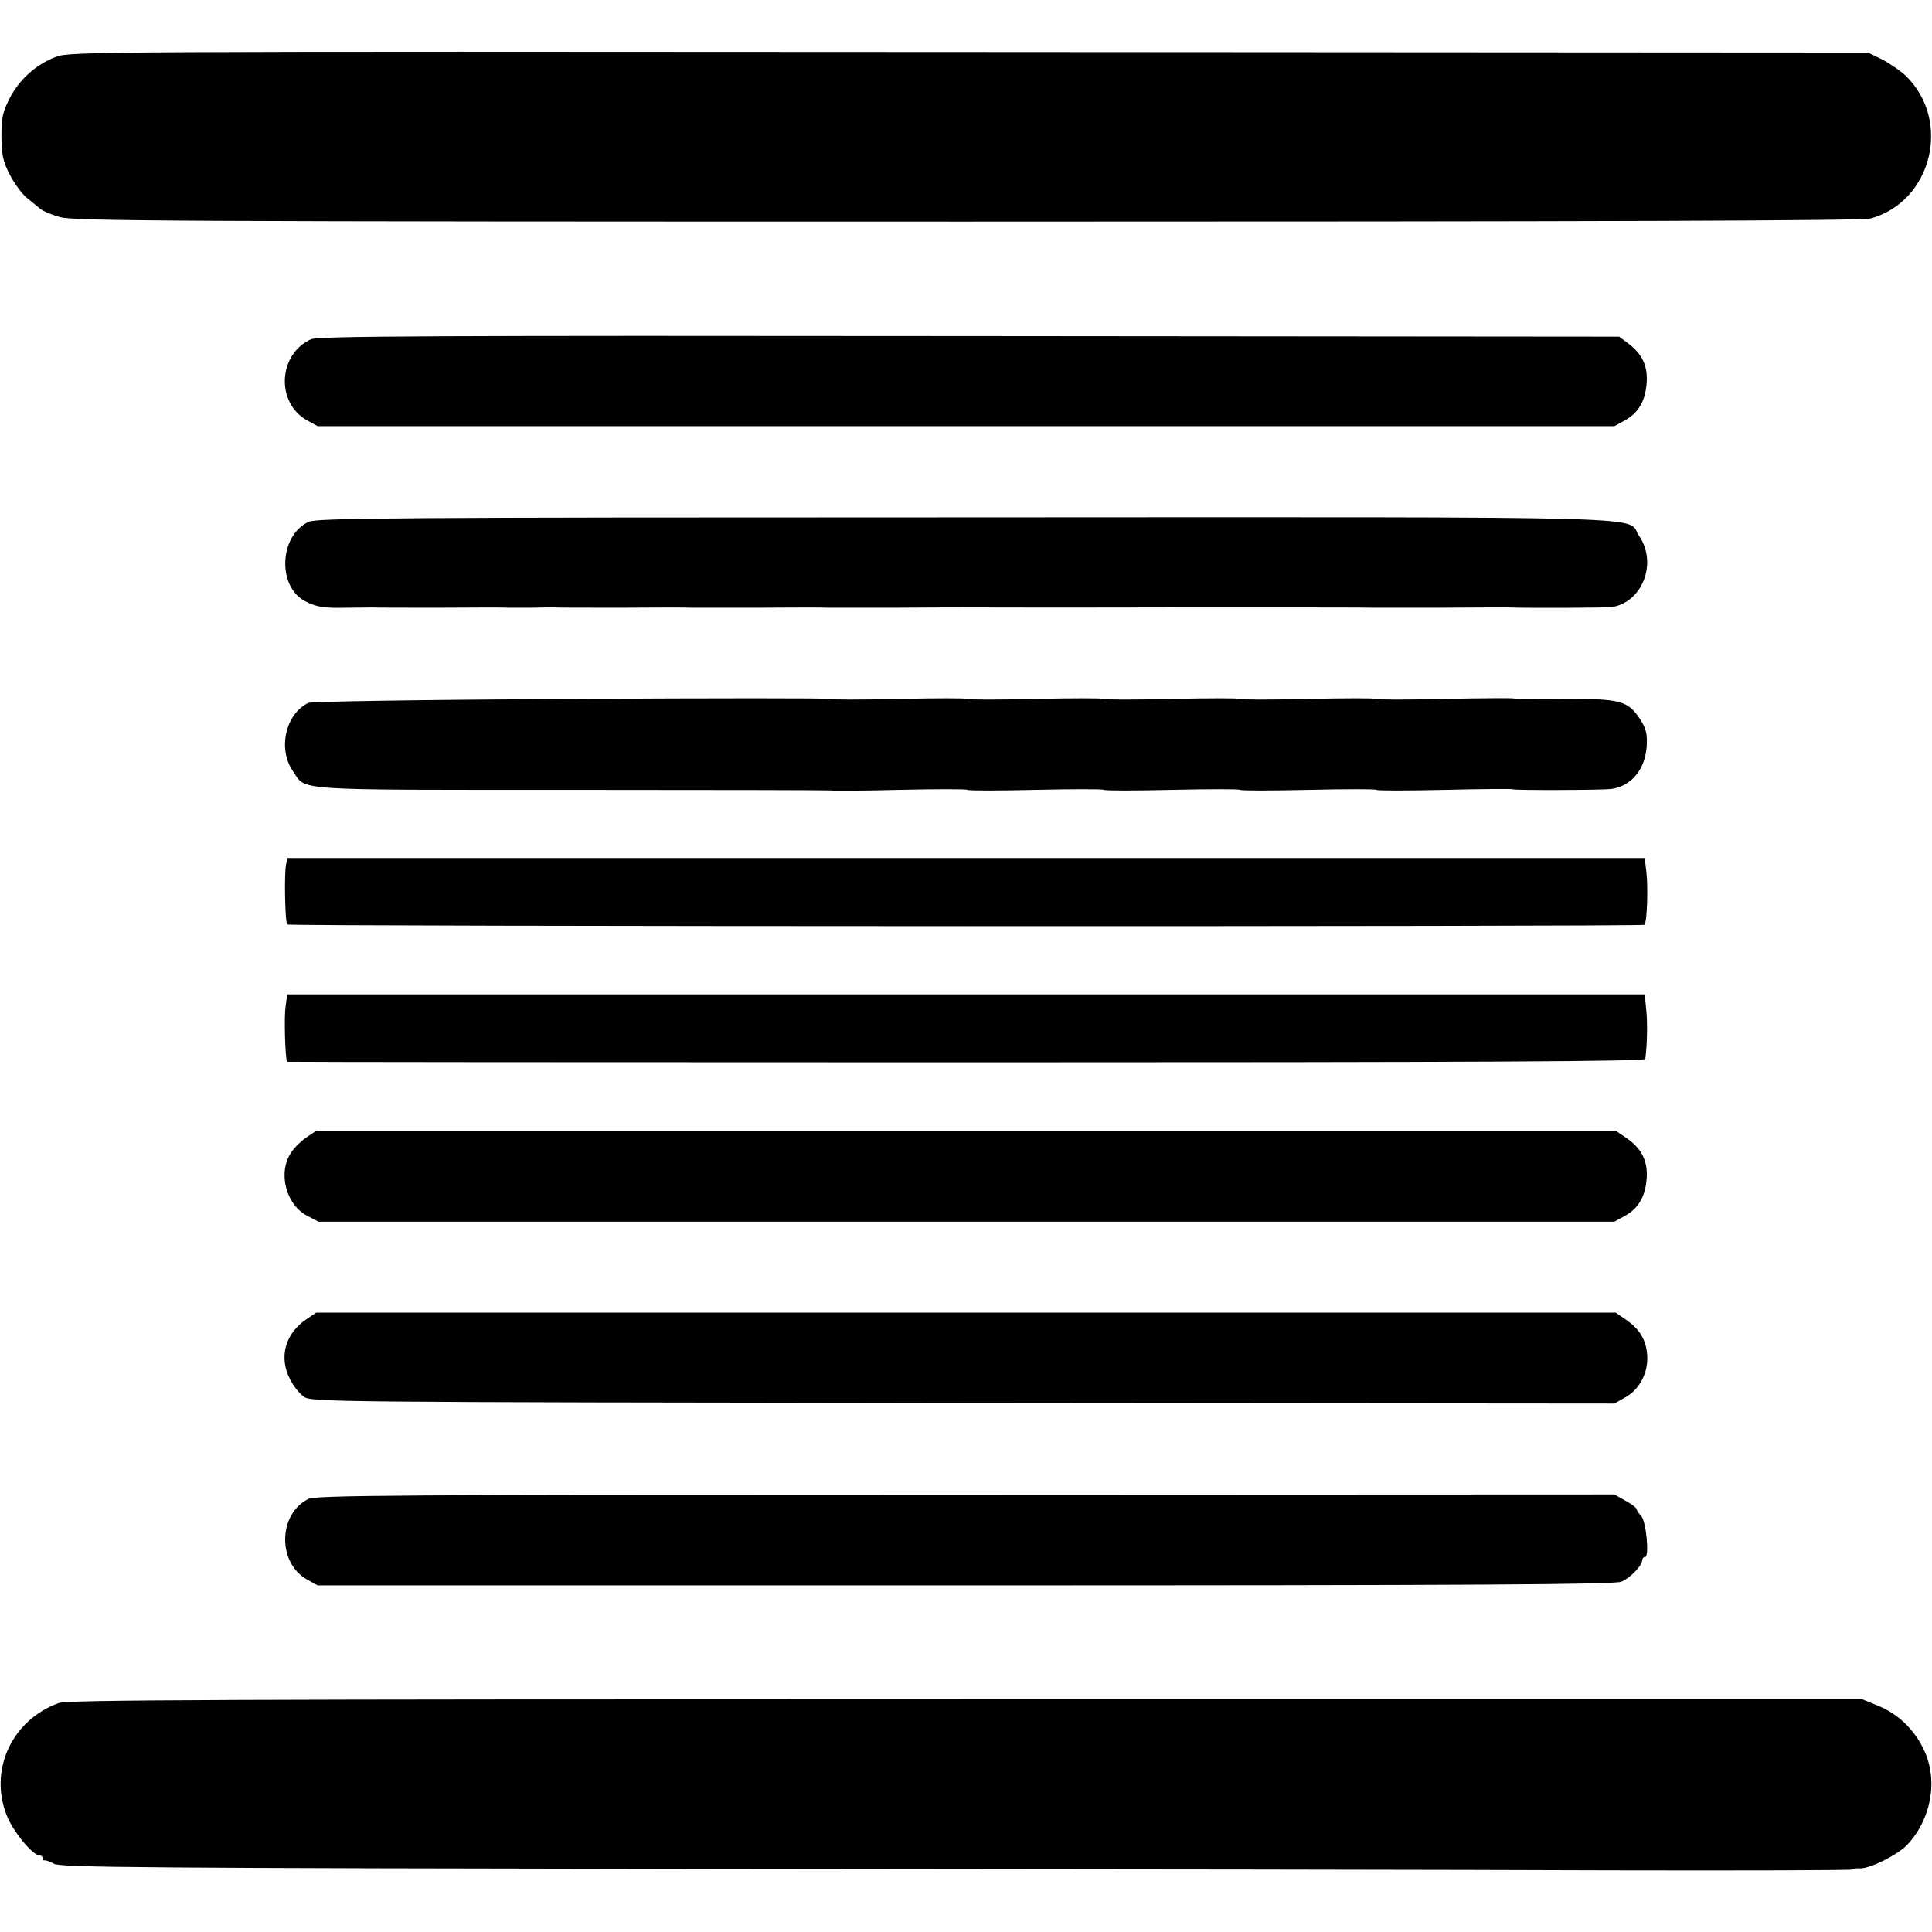
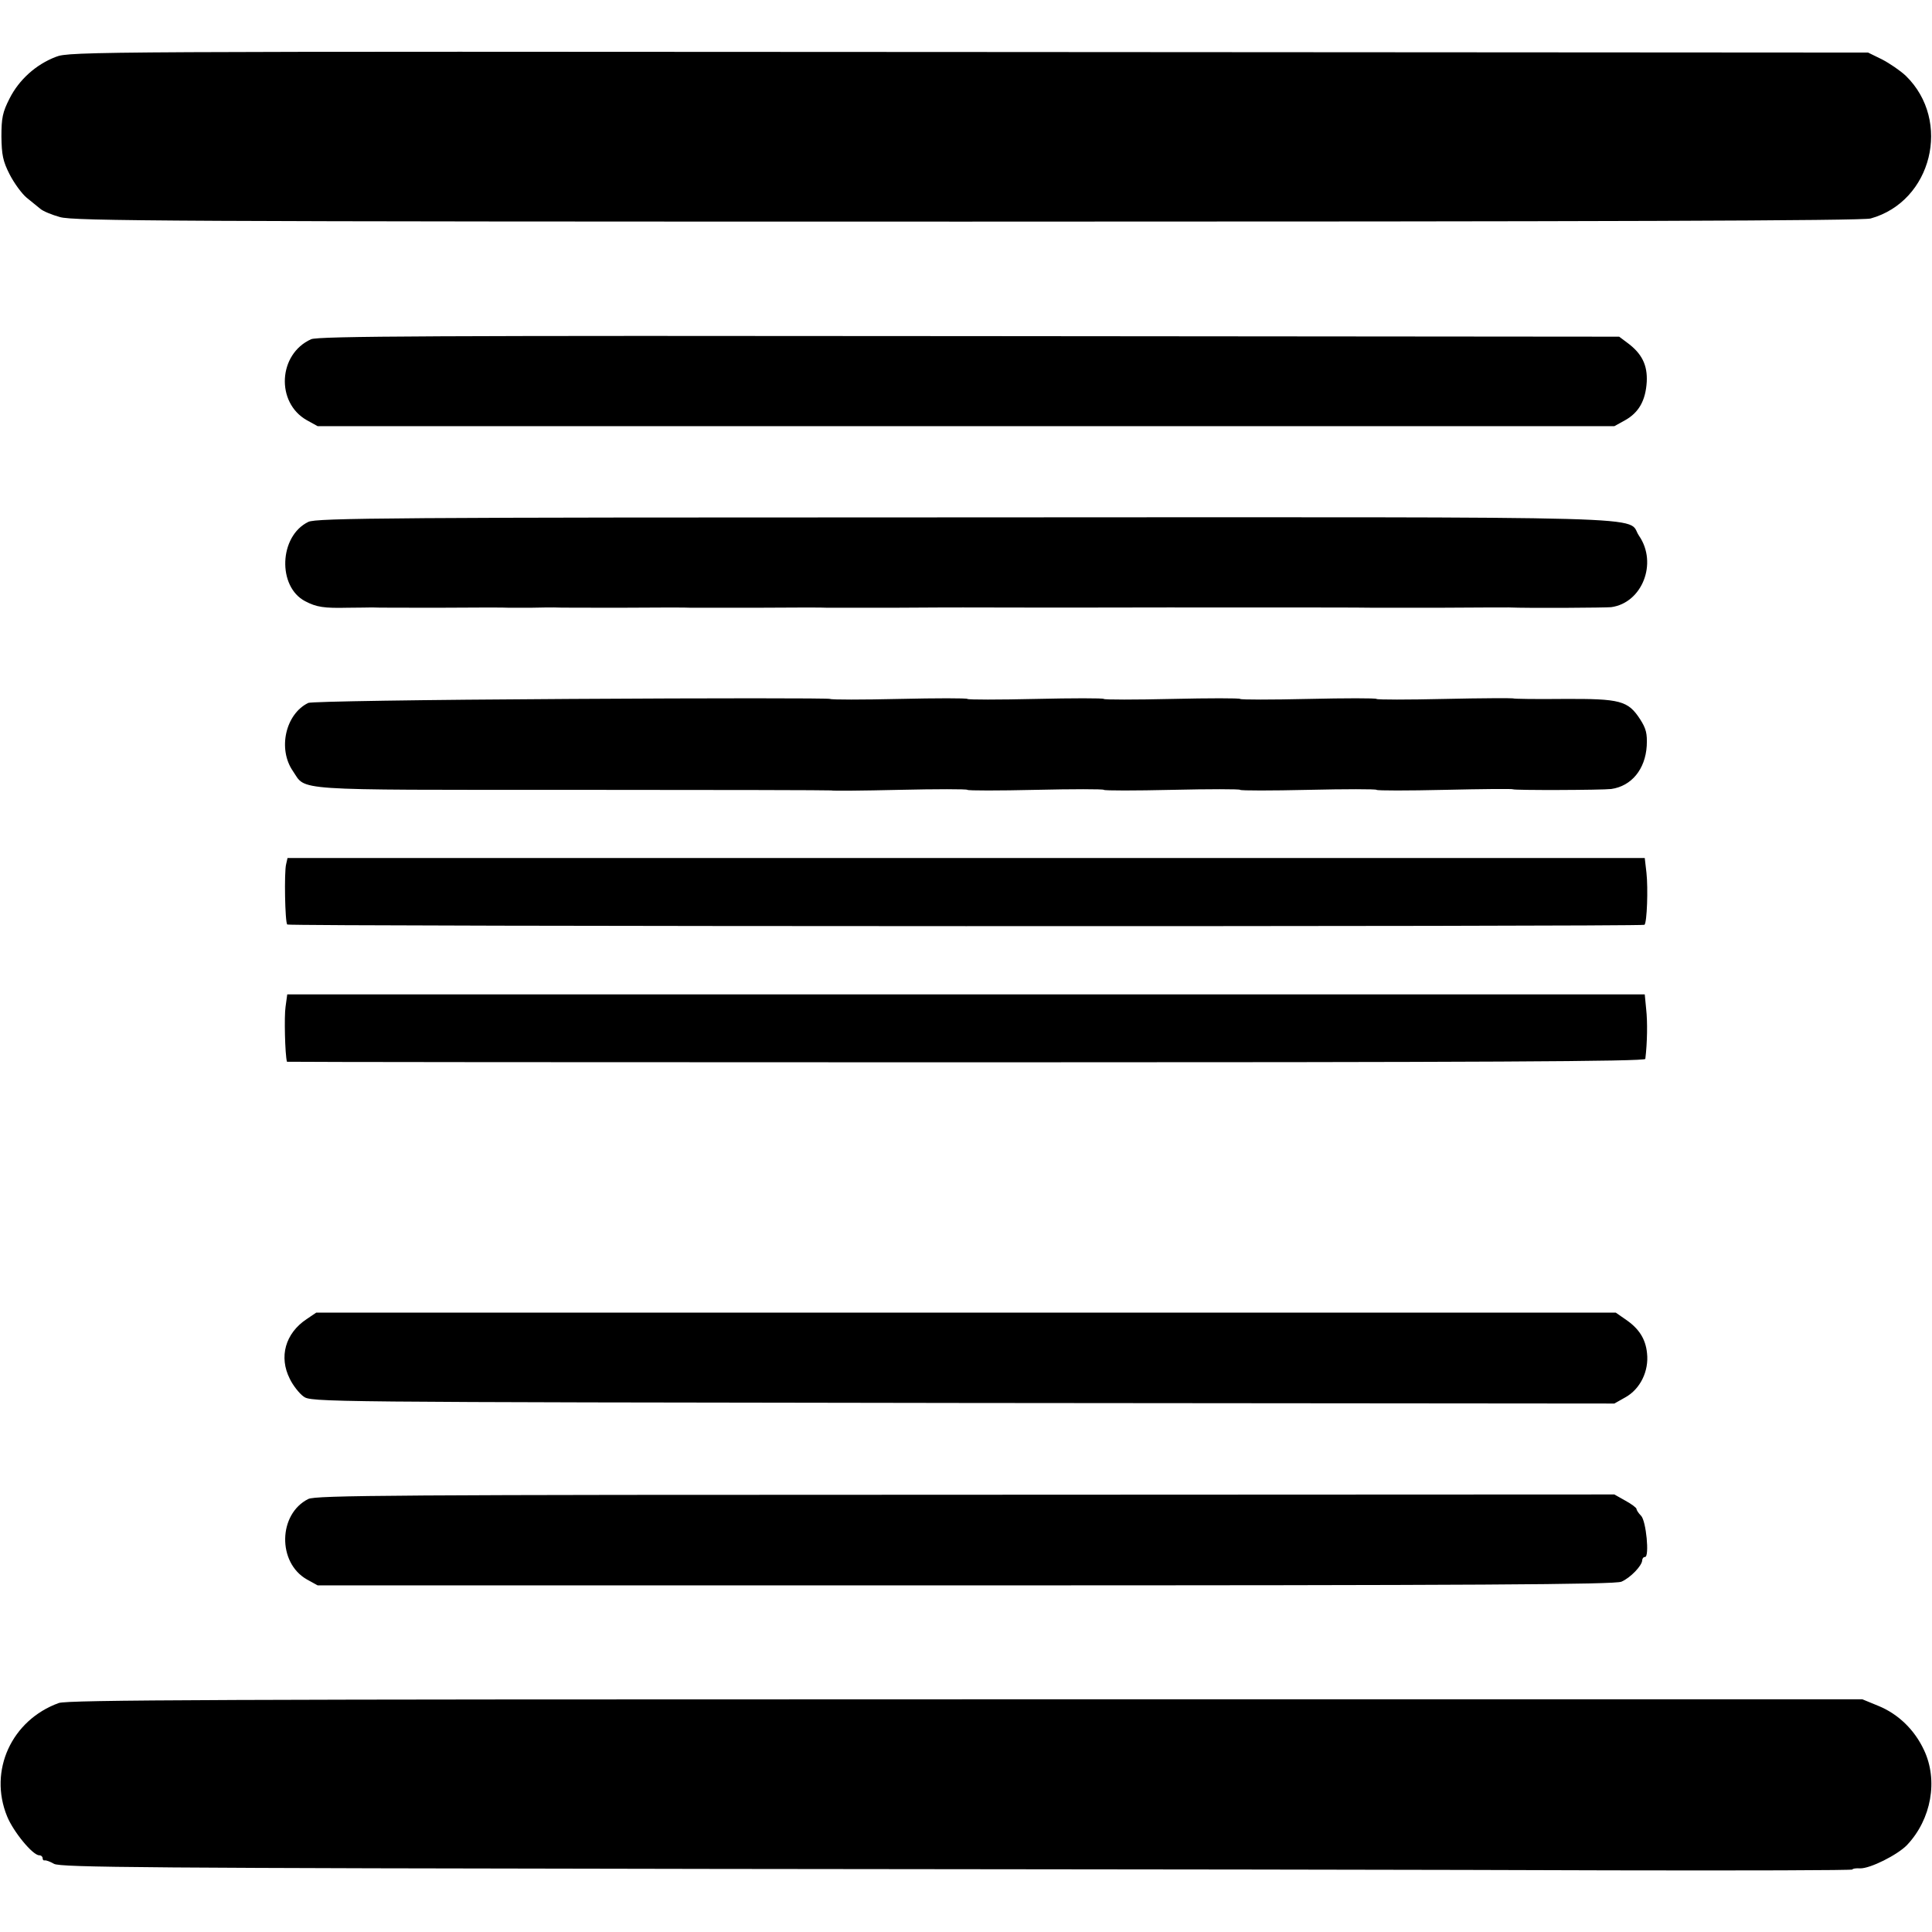
<svg xmlns="http://www.w3.org/2000/svg" version="1.0" width="680pt" height="680pt" viewBox="0 0 680 680" preserveAspectRatio="xMidYMid meet">
  <g transform="translate(0,680) scale(0.1,-0.1)" fill="#000000" stroke="none">
    <path d="M197 6600 c-71 -27 -130 -81 -163 -146 -25 -49 -29 -69 -29 -135 1 -64 5 -86 29 -133 16 -31 43 -68 60 -82 17 -14 39 -32 48 -39 9 -8 40 -21 69 -29 47 -14 385 -16 3193 -16 2238 0 3152 3 3180 11 216 60 286 344 124 502 -19 18 -57 44 -84 58 l-49 24 -3165 2 c-3075 2 -3166 2 -3213 -17z" />
    <path d="M1095 5606 c-116 -52 -125 -223 -15 -285 l38 -21 2282 0 2282 0 38 21 c48 27 72 69 76 135 3 59 -17 100 -69 138 l-28 21 -2287 2 c-1891 2 -2292 0 -2317 -11z" />
    <path d="M1085 4963 c-103 -50 -109 -228 -11 -279 40 -21 66 -25 151 -23 39 0 77 1 85 1 8 -1 116 -1 240 -1 124 1 232 1 240 0 8 0 44 0 80 0 36 1 72 1 80 1 8 -1 116 -1 240 -1 124 1 232 1 240 0 8 0 116 0 240 0 124 1 232 1 240 0 8 0 116 0 240 0 124 1 232 1 240 1 8 0 332 -1 720 0 388 0 712 0 720 -1 8 0 116 0 240 0 124 1 232 1 240 1 73 -3 341 -1 361 1 109 15 164 155 98 251 -49 71 159 66 -2372 65 -2011 0 -2286 -2 -2312 -16z" />
    <path d="M2010 4340 c-531 -3 -913 -9 -925 -14 -80 -39 -108 -162 -54 -240 48 -70 -19 -66 986 -66 498 0 907 -1 909 -2 1 -2 109 -1 239 2 130 3 238 3 240 0 2 -3 110 -3 240 0 130 3 238 3 240 0 2 -3 110 -3 240 0 130 3 238 3 240 0 2 -3 110 -3 240 0 130 3 238 3 240 0 2 -3 110 -3 240 0 130 3 238 4 240 2 4 -4 313 -3 346 1 71 10 120 69 125 152 2 43 -2 60 -23 93 -43 66 -69 73 -270 72 -96 -1 -176 0 -178 2 -2 1 -110 1 -240 -2 -130 -3 -238 -3 -240 0 -2 3 -110 3 -240 0 -130 -3 -238 -3 -240 0 -2 3 -110 3 -240 0 -130 -3 -238 -3 -240 0 -2 3 -110 3 -240 0 -130 -3 -238 -3 -240 0 -2 3 -109 3 -240 0 -130 -3 -239 -3 -243 0 -4 3 -414 3 -912 0z" />
    <path d="M1007 3758 c-7 -27 -4 -204 4 -212 7 -7 4770 -8 4777 -1 9 8 13 128 7 183 l-6 52 -2389 0 -2388 0 -5 -22z" />
    <path d="M1005 3256 c-5 -32 -2 -168 5 -193 0 -1 1076 -2 2390 -2 1831 0 2390 3 2391 12 7 57 8 131 3 175 l-5 52 -2389 0 -2389 0 -6 -44z" />
-     <path d="M1079 2797 c-18 -12 -43 -36 -54 -53 -48 -71 -19 -184 56 -223 l40 -21 2280 0 2281 0 38 21 c48 27 72 69 76 135 3 61 -19 103 -75 141 l-34 23 -2287 0 -2287 0 -34 -23z" />
    <path d="M1079 2157 c-75 -50 -98 -133 -59 -210 11 -23 33 -51 48 -62 27 -20 45 -20 2321 -23 l2293 -2 39 22 c52 29 83 92 76 155 -5 51 -29 88 -77 120 l-33 23 -2287 0 -2287 0 -34 -23z" />
    <path d="M1085 1524 c-106 -53 -109 -224 -5 -283 l38 -21 2280 0 c1803 0 2287 3 2309 13 32 14 72 56 73 75 0 6 4 12 10 12 16 0 4 127 -14 145 -9 9 -16 20 -16 24 0 4 -17 17 -39 29 l-39 22 -2283 -1 c-2020 0 -2288 -2 -2314 -15z" />
    <path d="M207 806 c-166 -60 -248 -238 -182 -399 22 -54 90 -137 113 -137 7 0 12 -5 12 -10 0 -6 3 -9 8 -8 4 1 18 -4 32 -12 22 -13 328 -15 2325 -18 1265 -1 2684 -3 3153 -5 468 -1 852 0 852 3 0 3 12 5 27 4 35 -1 131 47 165 82 86 91 110 228 60 334 -33 71 -90 127 -161 156 l-56 23 -3155 0 c-2629 0 -3161 -2 -3193 -13z" />
  </g>
</svg>